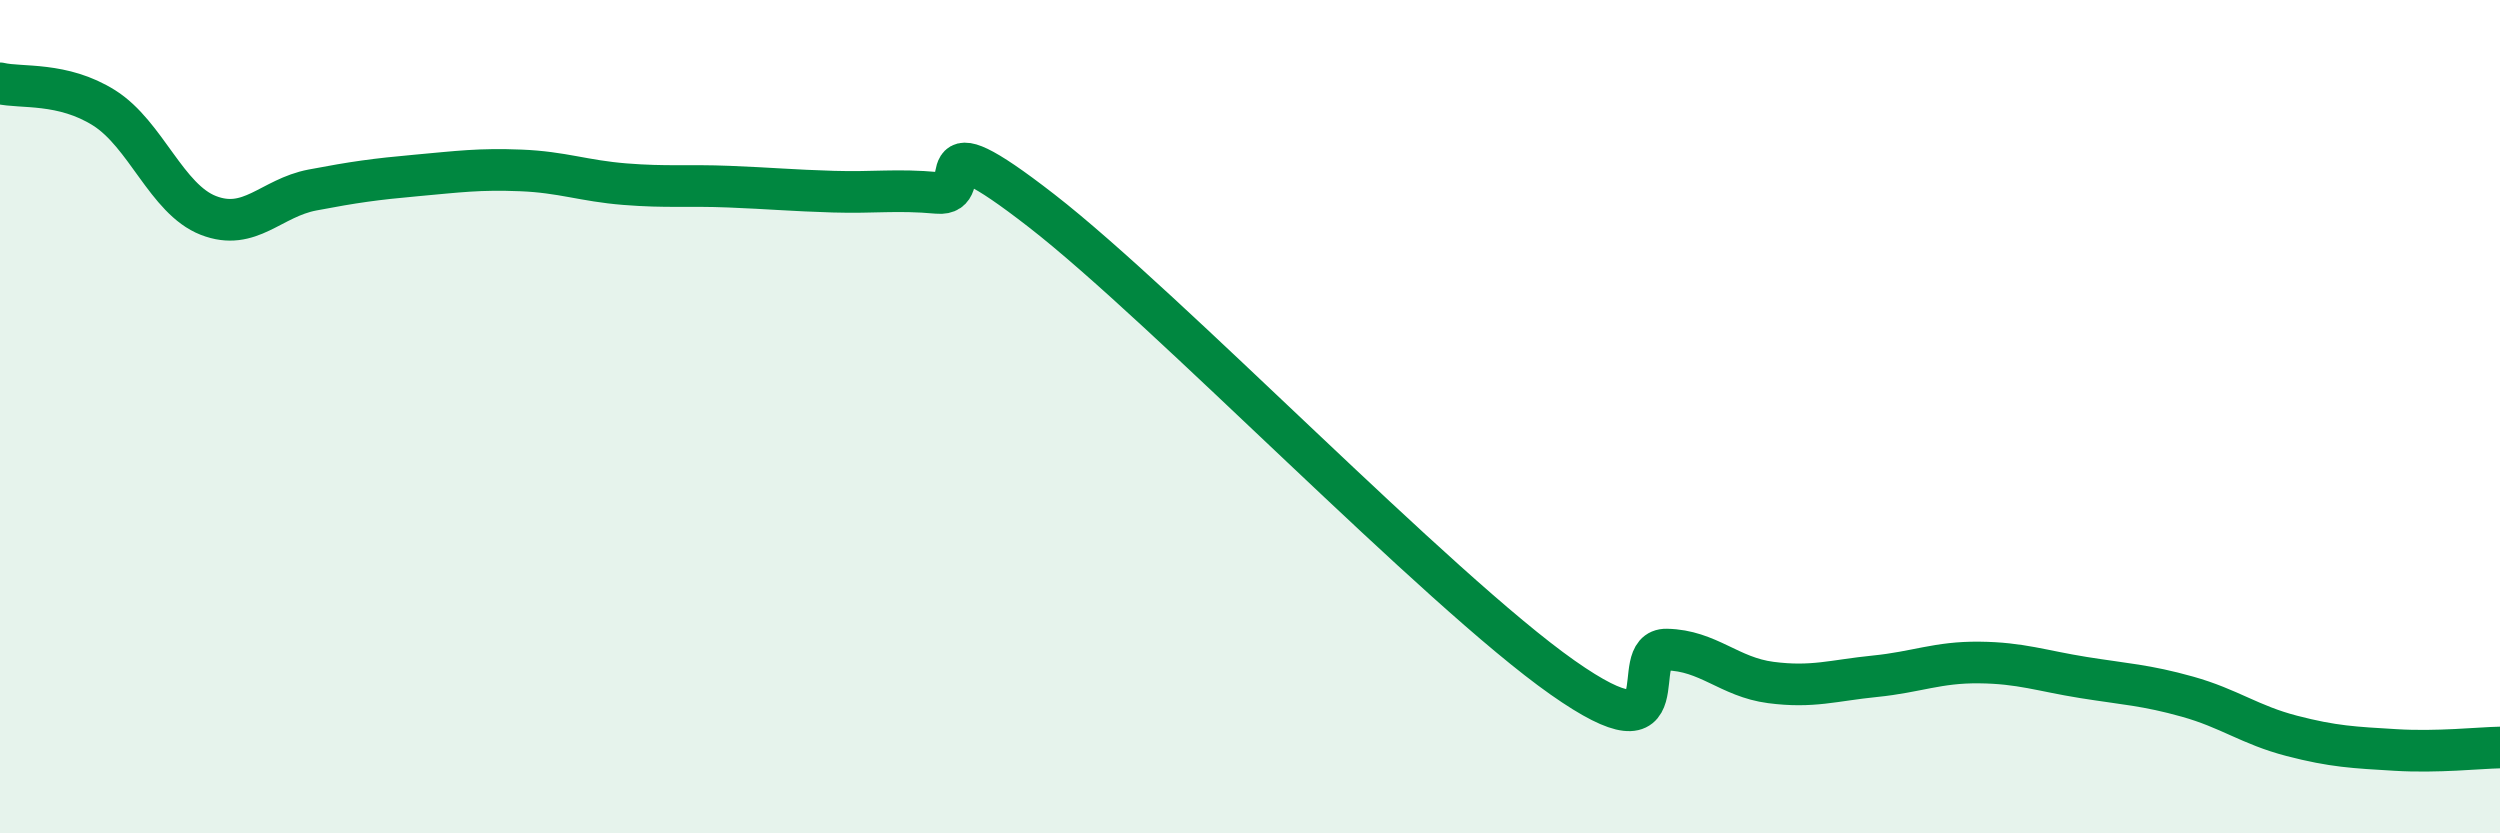
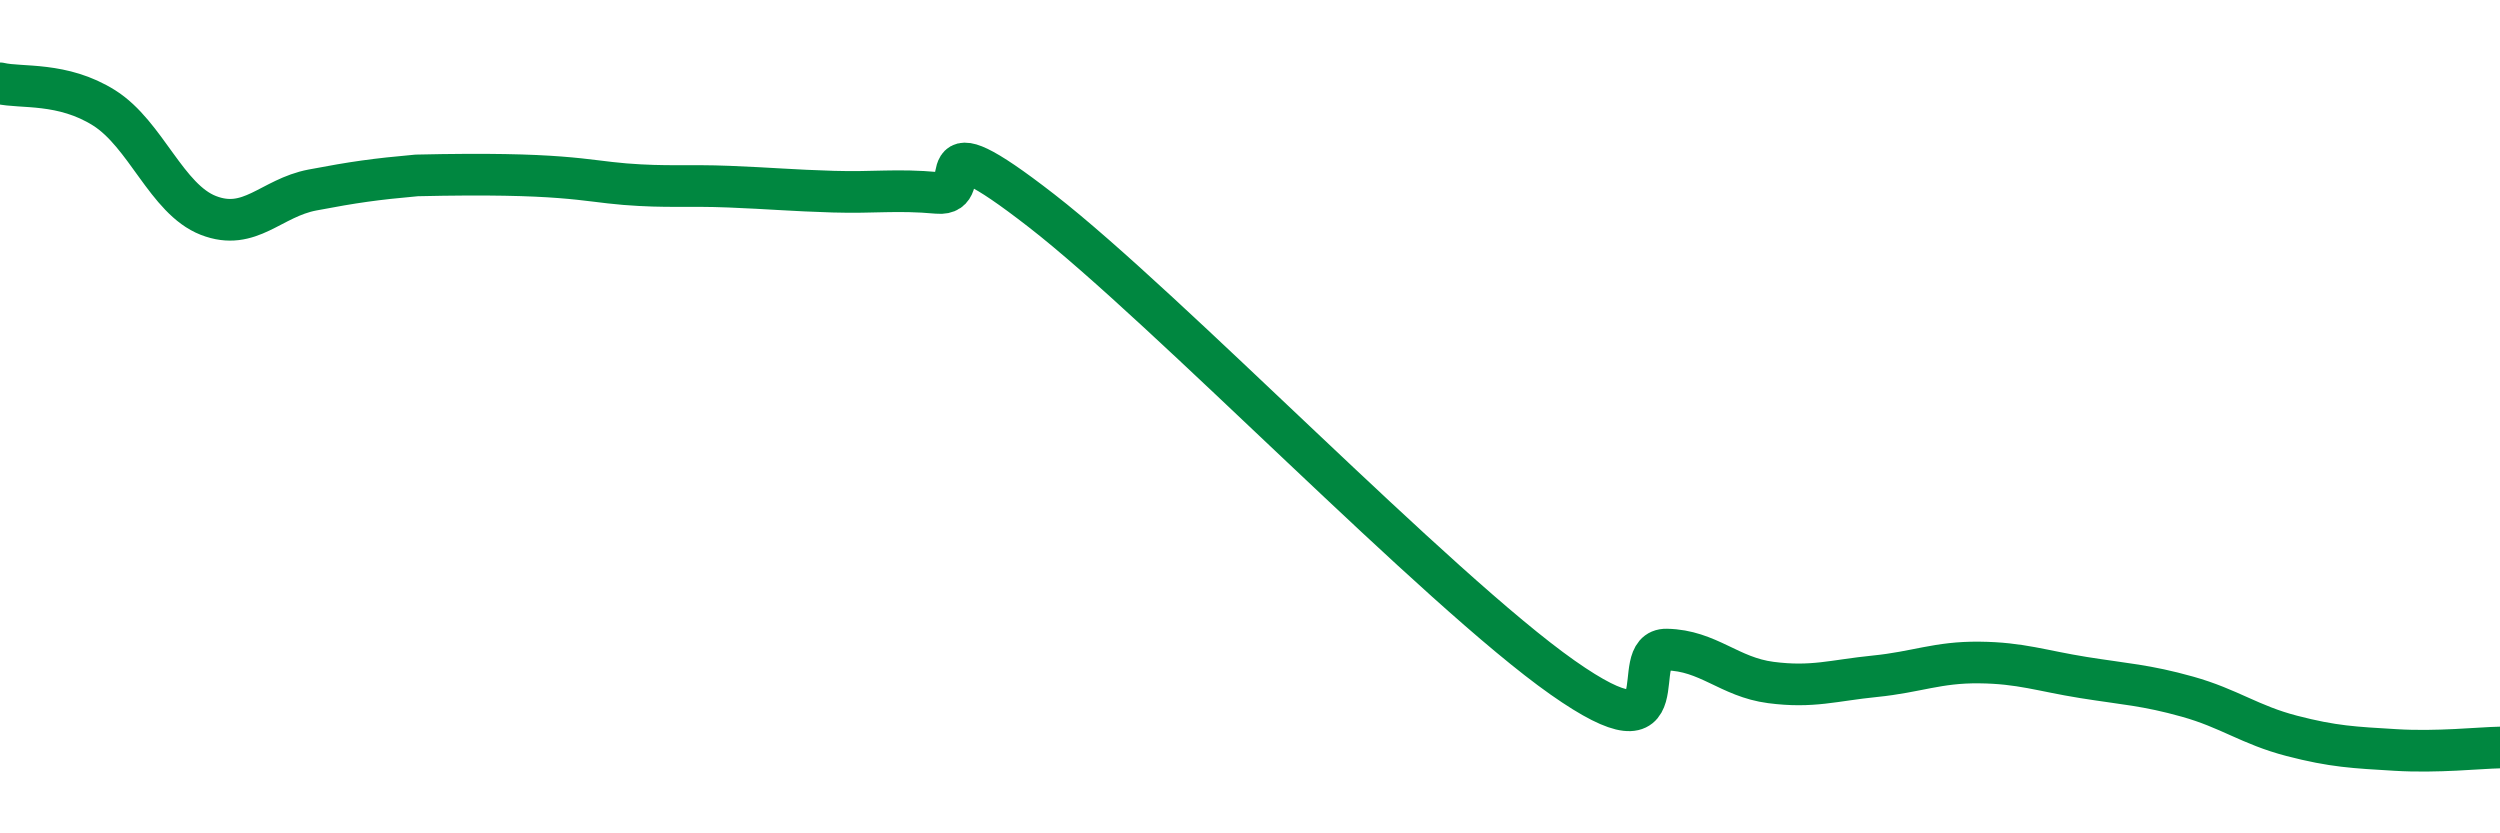
<svg xmlns="http://www.w3.org/2000/svg" width="60" height="20" viewBox="0 0 60 20">
-   <path d="M 0,2 C 0.5,2.12 1.5,1.96 2.5,2.59 C 3.5,3.22 4,4.78 5,5.17 C 6,5.56 6.5,4.75 7.5,4.56 C 8.5,4.37 9,4.3 10,4.21 C 11,4.12 11.5,4.05 12.5,4.09 C 13.5,4.13 14,4.34 15,4.42 C 16,4.5 16.5,4.44 17.5,4.48 C 18.5,4.52 19,4.57 20,4.6 C 21,4.63 21.5,4.54 22.5,4.63 C 23.5,4.72 22,2.73 25,5.06 C 28,7.39 34.5,14.15 37.5,16.26 C 40.5,18.37 39,15.57 40,15.59 C 41,15.61 41.5,16.25 42.5,16.38 C 43.5,16.51 44,16.33 45,16.23 C 46,16.13 46.5,15.89 47.5,15.9 C 48.5,15.91 49,16.1 50,16.26 C 51,16.42 51.5,16.44 52.5,16.72 C 53.5,17 54,17.4 55,17.66 C 56,17.92 56.5,17.94 57.5,18 C 58.5,18.06 59.5,17.95 60,17.94L60 20L0 20Z" fill="#008740" opacity="0.1" stroke-linecap="round" stroke-linejoin="round" />
-   <path d="M 0,2 C 0.5,2.12 1.5,1.96 2.5,2.59 C 3.5,3.22 4,4.78 5,5.17 C 6,5.56 6.5,4.75 7.5,4.56 C 8.5,4.37 9,4.3 10,4.21 C 11,4.12 11.5,4.05 12.5,4.09 C 13.5,4.13 14,4.34 15,4.42 C 16,4.5 16.5,4.44 17.5,4.48 C 18.5,4.52 19,4.57 20,4.6 C 21,4.63 21.5,4.54 22.5,4.63 C 23.5,4.72 22,2.73 25,5.06 C 28,7.39 34.5,14.15 37.5,16.26 C 40.5,18.37 39,15.57 40,15.59 C 41,15.61 41.5,16.25 42.5,16.38 C 43.5,16.51 44,16.33 45,16.23 C 46,16.13 46.5,15.89 47.5,15.9 C 48.5,15.91 49,16.1 50,16.26 C 51,16.42 51.5,16.44 52.5,16.72 C 53.5,17 54,17.4 55,17.66 C 56,17.92 56.5,17.94 57.5,18 C 58.5,18.06 59.5,17.95 60,17.94" stroke="#008740" stroke-width="1" fill="none" stroke-linecap="round" stroke-linejoin="round" />
+   <path d="M 0,2 C 0.5,2.12 1.5,1.96 2.5,2.59 C 3.5,3.22 4,4.78 5,5.17 C 6,5.56 6.5,4.75 7.5,4.56 C 8.5,4.37 9,4.3 10,4.21 C 13.5,4.13 14,4.34 15,4.42 C 16,4.5 16.5,4.44 17.5,4.48 C 18.5,4.52 19,4.57 20,4.6 C 21,4.63 21.5,4.54 22.5,4.63 C 23.5,4.72 22,2.73 25,5.06 C 28,7.39 34.5,14.15 37.5,16.26 C 40.5,18.37 39,15.57 40,15.59 C 41,15.61 41.5,16.25 42.5,16.38 C 43.5,16.51 44,16.33 45,16.23 C 46,16.13 46.5,15.89 47.5,15.9 C 48.5,15.91 49,16.1 50,16.26 C 51,16.42 51.5,16.44 52.5,16.72 C 53.5,17 54,17.4 55,17.66 C 56,17.92 56.5,17.94 57.5,18 C 58.5,18.06 59.5,17.95 60,17.94" stroke="#008740" stroke-width="1" fill="none" stroke-linecap="round" stroke-linejoin="round" />
</svg>